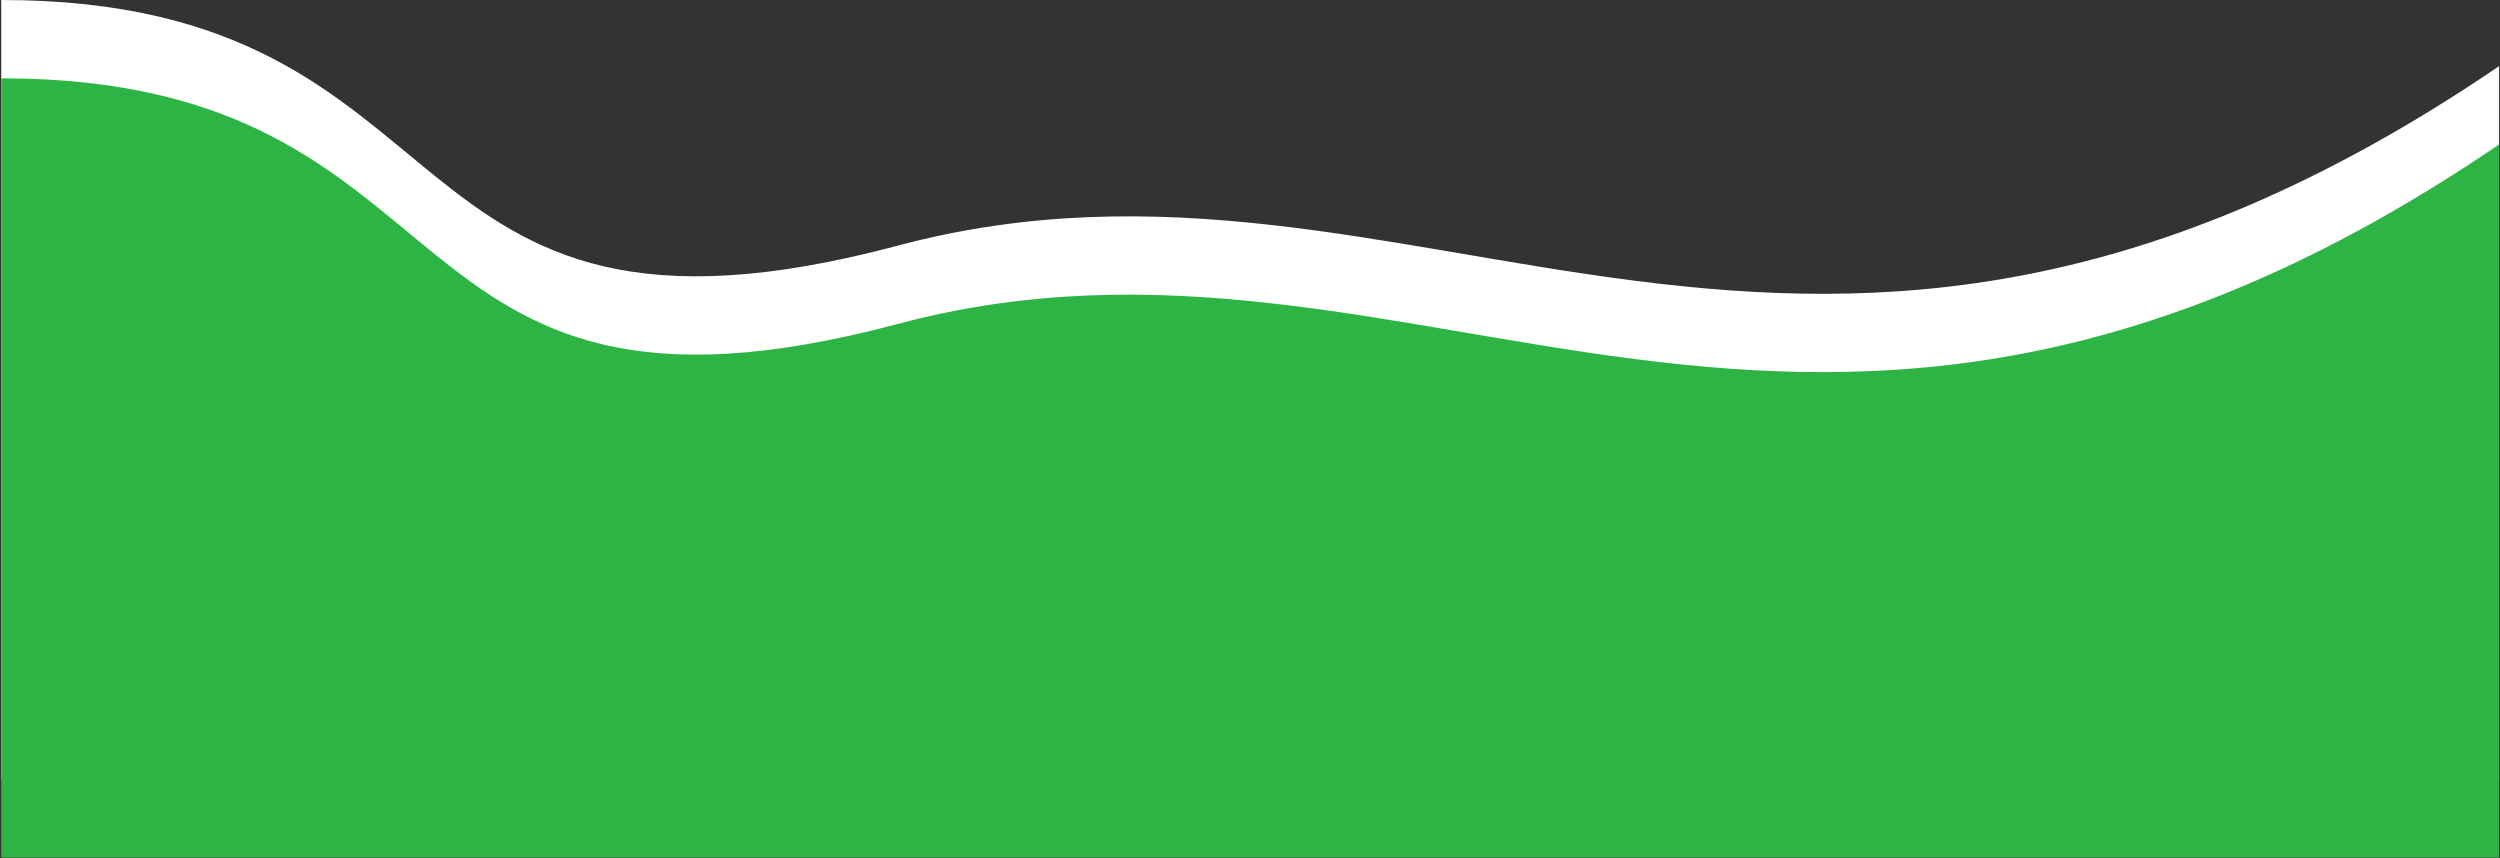
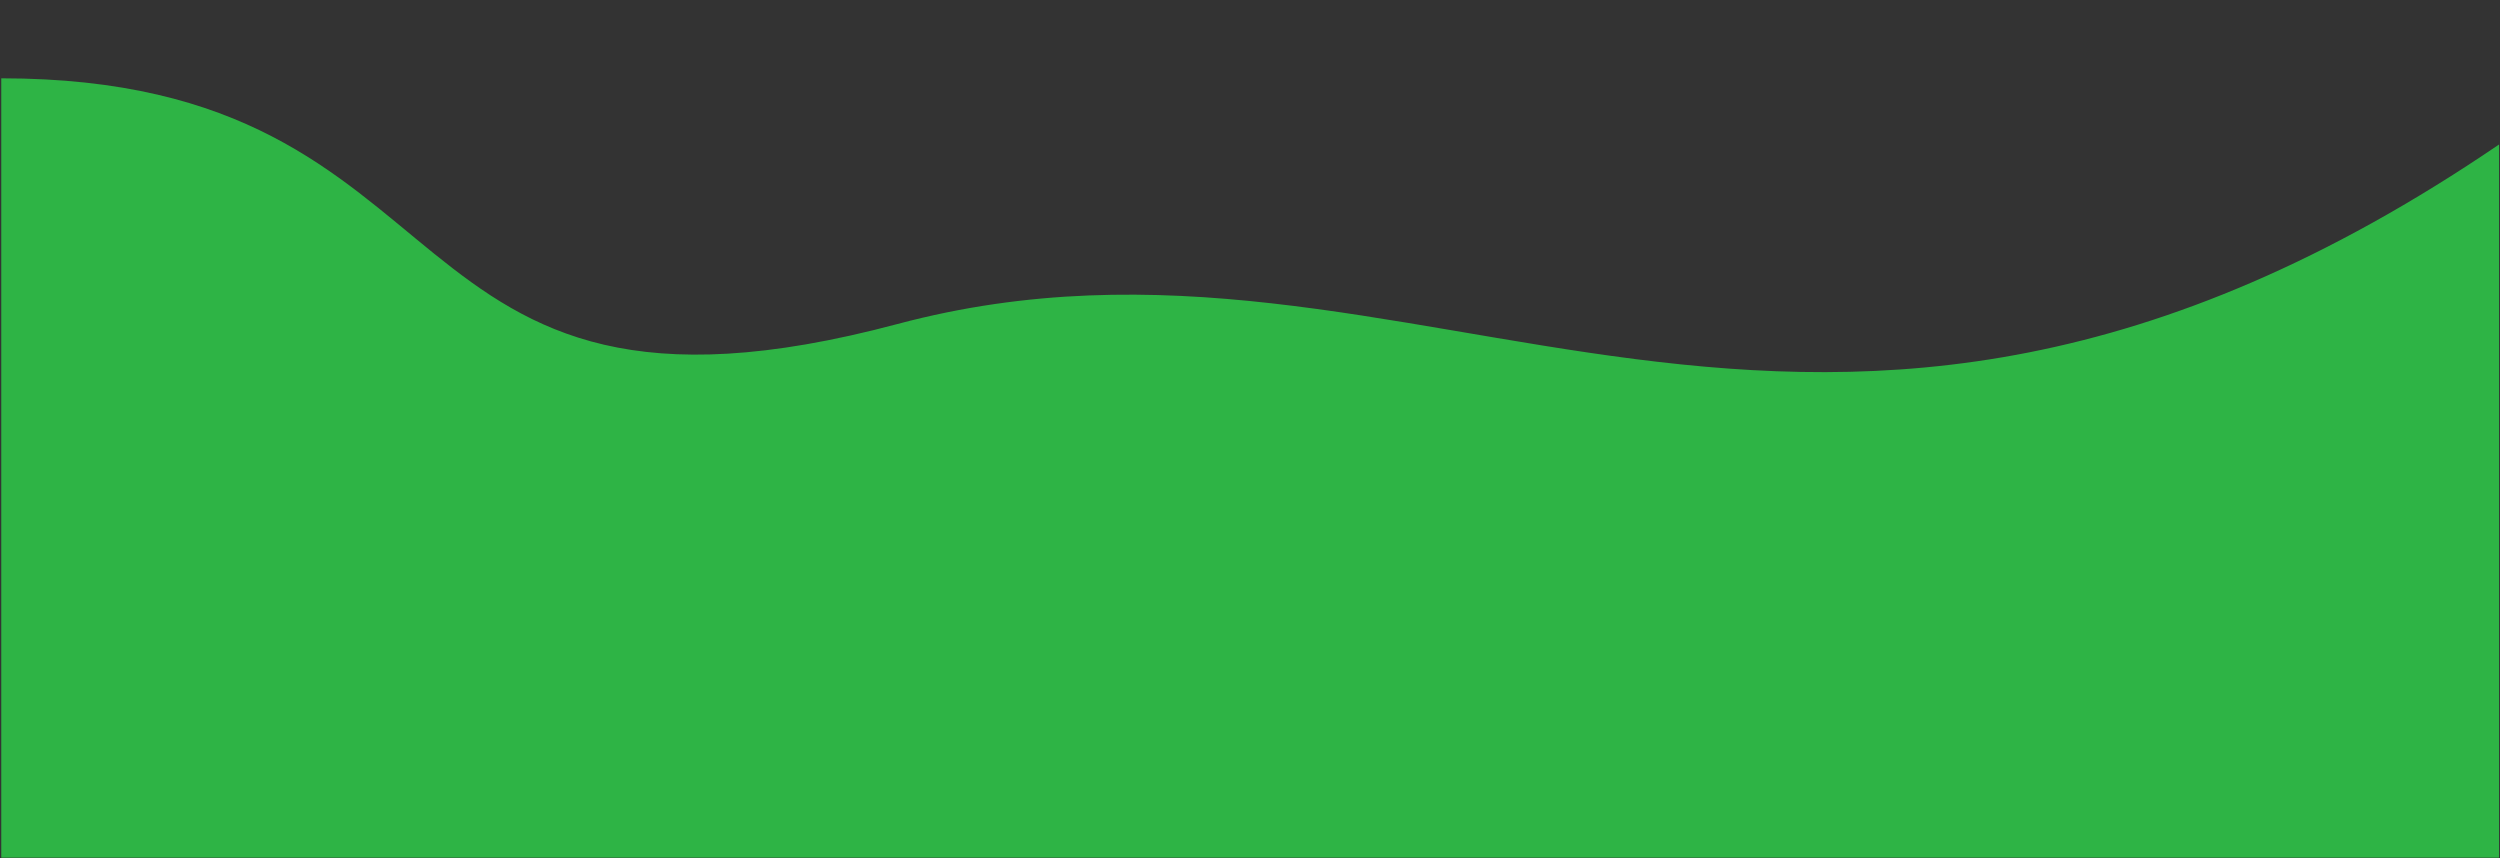
<svg xmlns="http://www.w3.org/2000/svg" width="1142" height="392" viewBox="0 0 1142 392" fill="none">
  <rect x="0" y="0" width="1142" height="392" fill="#333333" stroke="none" />
-   <path d="M410 112.228C650 48.228 824 246.228 1141.57 30.228L1141.57 356L0.574 356L0.574 4.95911e-05C221.999 4.95911e-05 170 176.228 410 112.228Z" fill="white" />
  <path d="M410 148C650 84 824 282 1141.57 66L1141.57 391.772L0.574 391.772L0.574 35.772C221.999 35.772 170 212 410 148Z" fill="#2EB445" />
</svg>